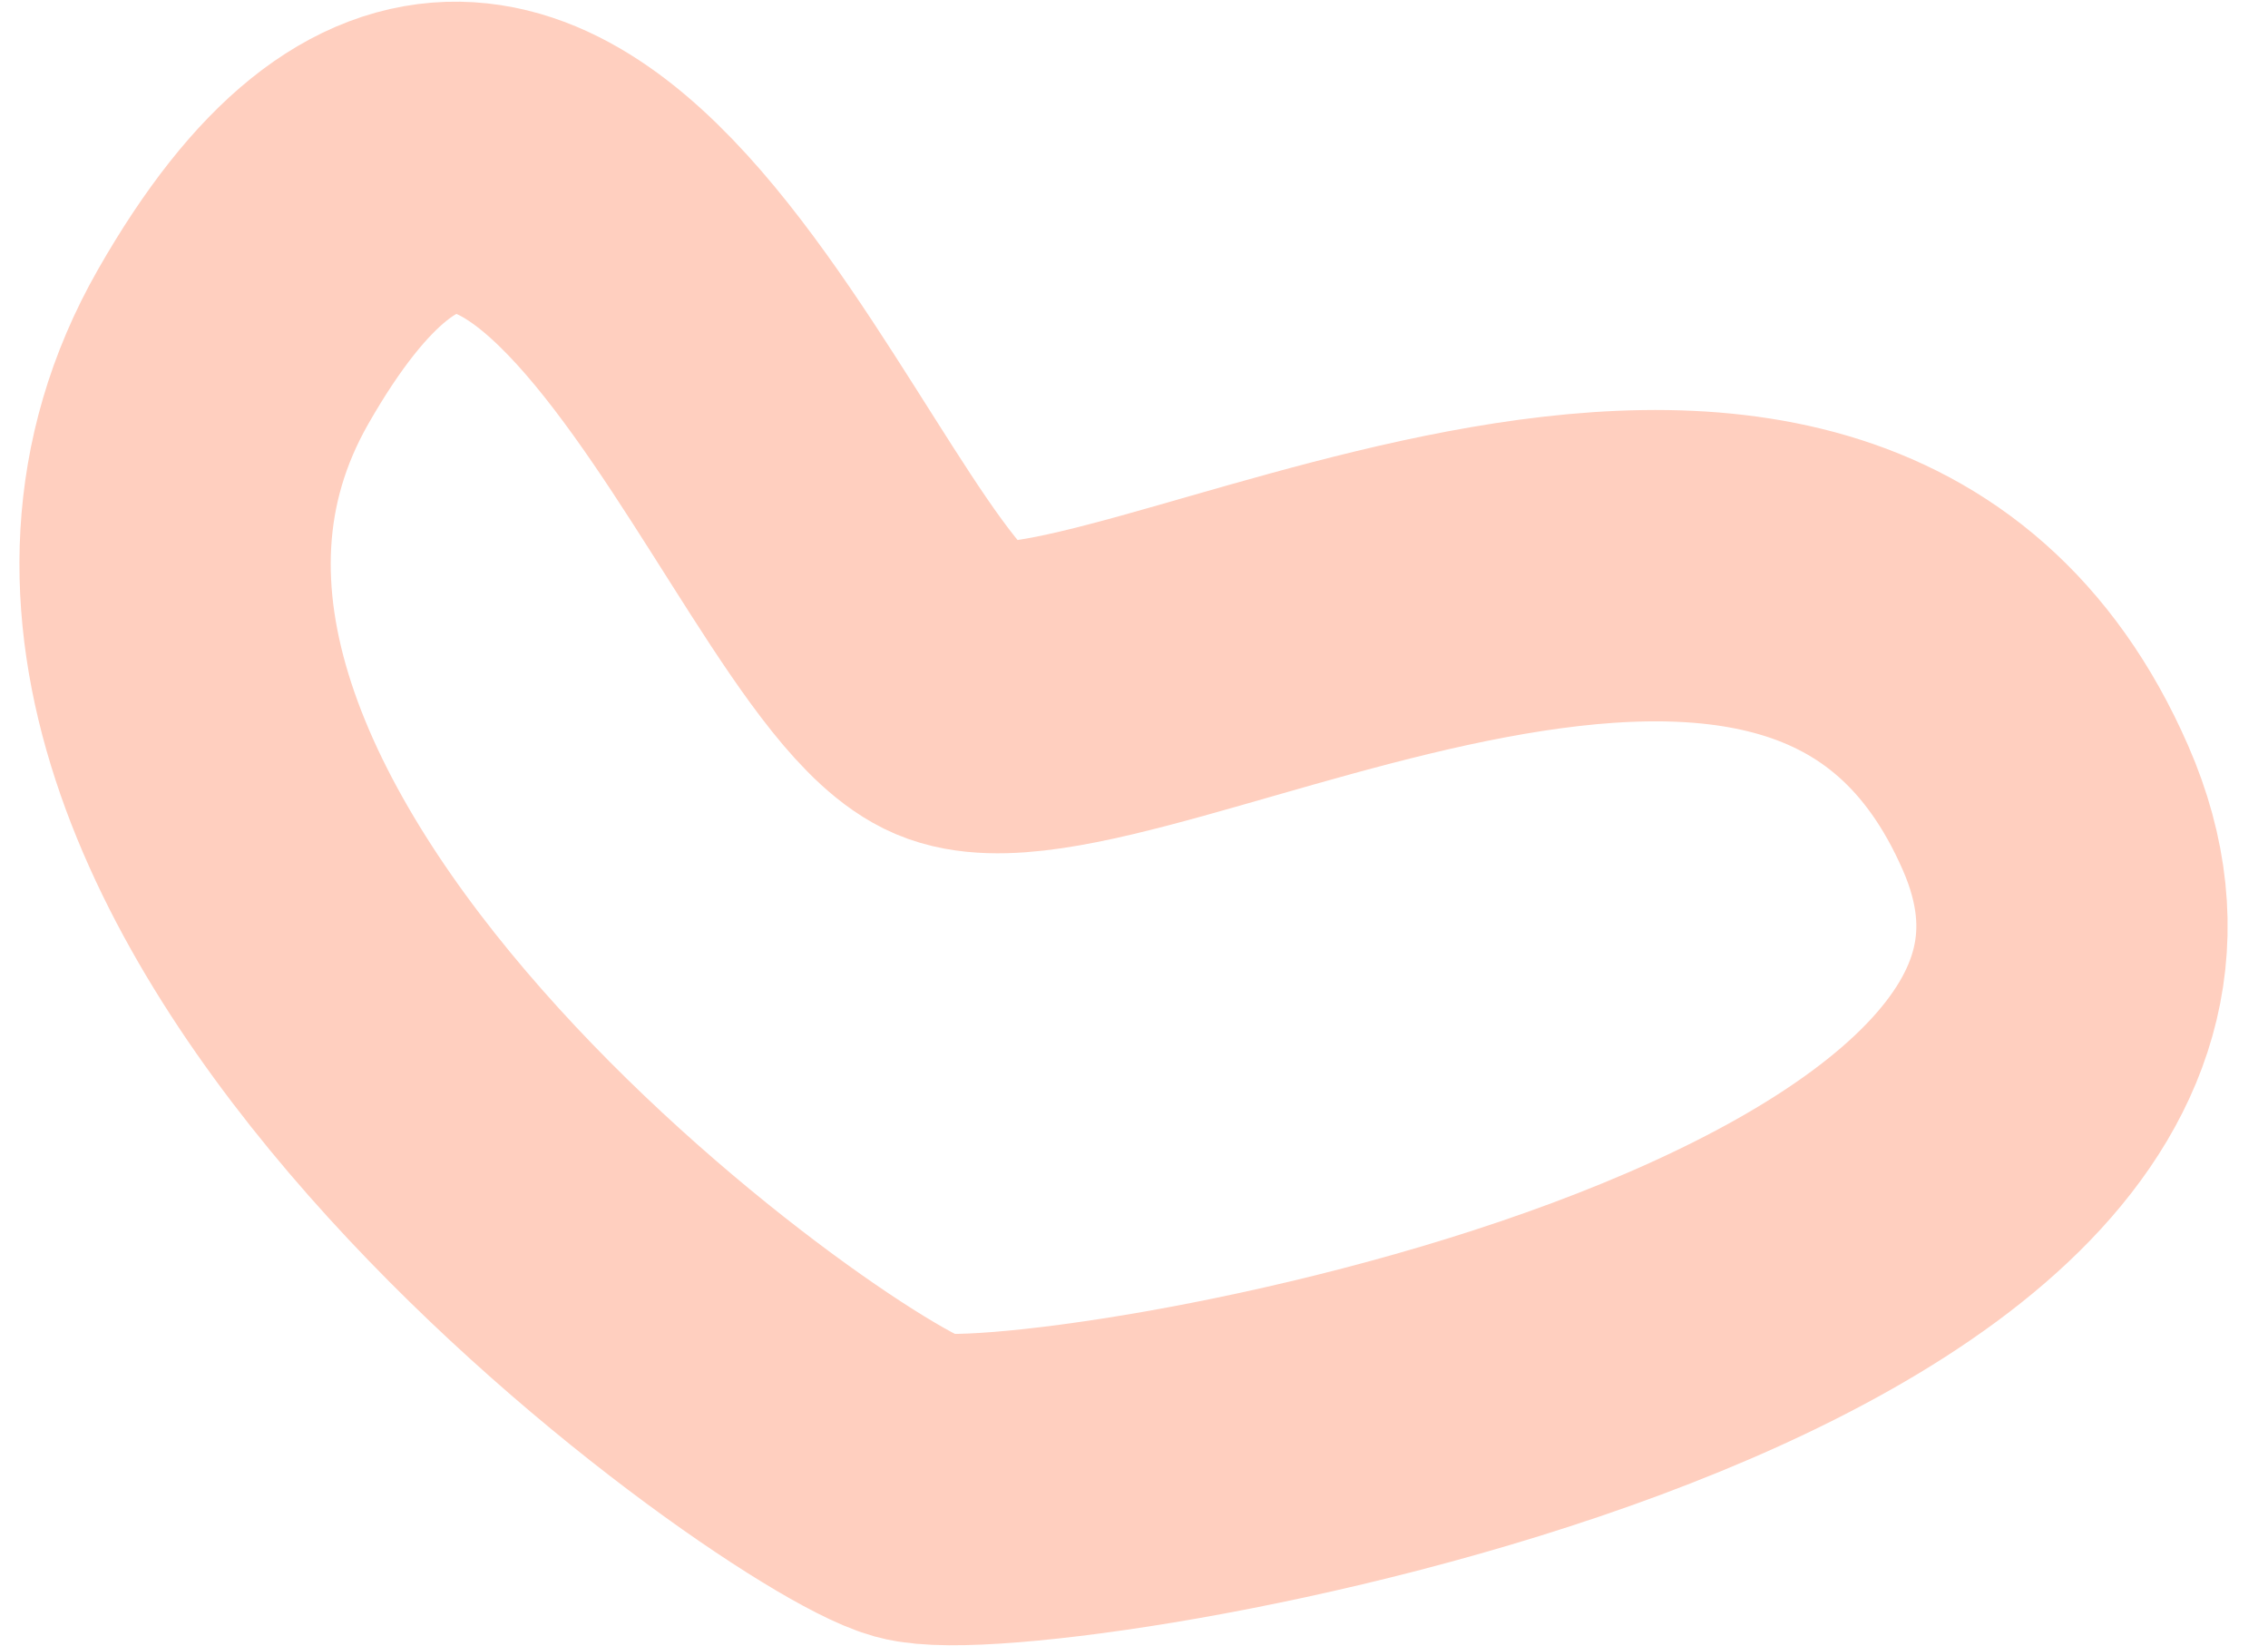
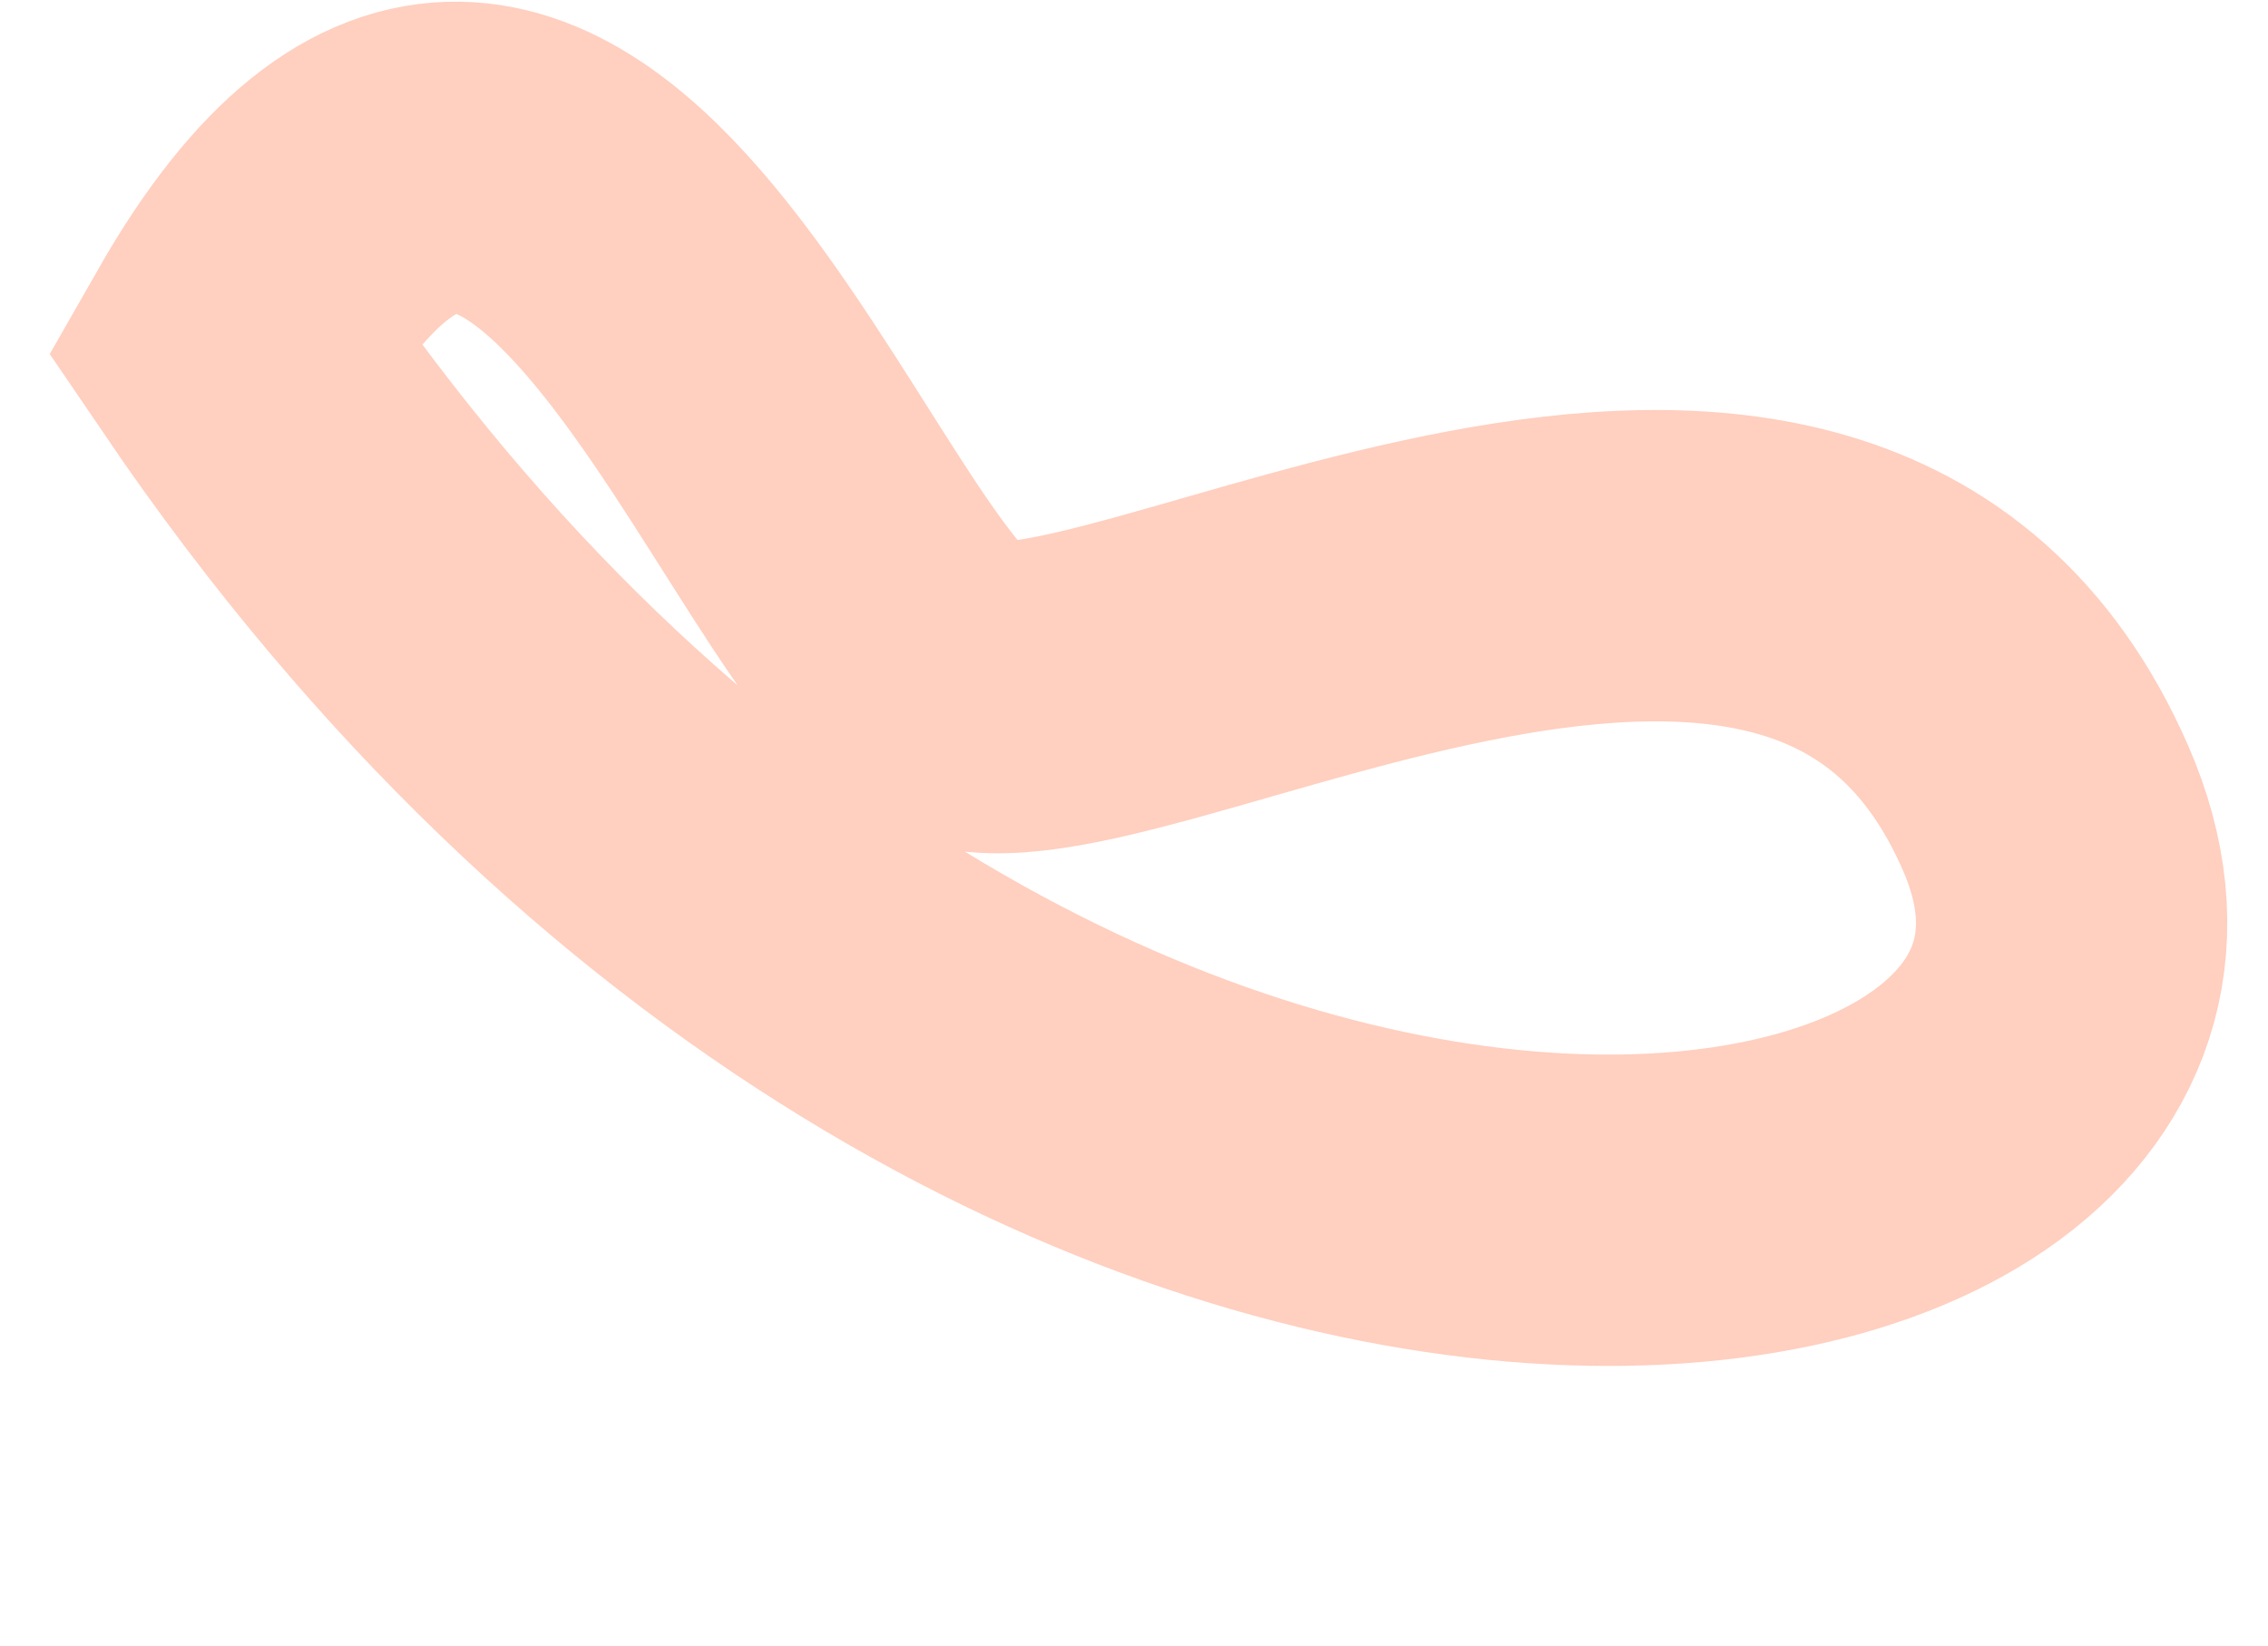
<svg xmlns="http://www.w3.org/2000/svg" width="51" height="37" viewBox="0 0 51 37" fill="none">
-   <path d="M21.511 15.531C17.995 14.042 12.359 -4.667 5.241 7.798C-1.181 19.054 18.072 32.713 20.605 33.419C23.138 34.124 50.978 29.555 45.997 18.163C41.016 6.772 25.026 17.029 21.511 15.531Z" stroke="#FFCFBF" stroke-width="7" stroke-miterlimit="10" stroke-linecap="round" />
+   <path d="M21.511 15.531C17.995 14.042 12.359 -4.667 5.241 7.798C23.138 34.124 50.978 29.555 45.997 18.163C41.016 6.772 25.026 17.029 21.511 15.531Z" stroke="#FFCFBF" stroke-width="7" stroke-miterlimit="10" stroke-linecap="round" />
</svg>